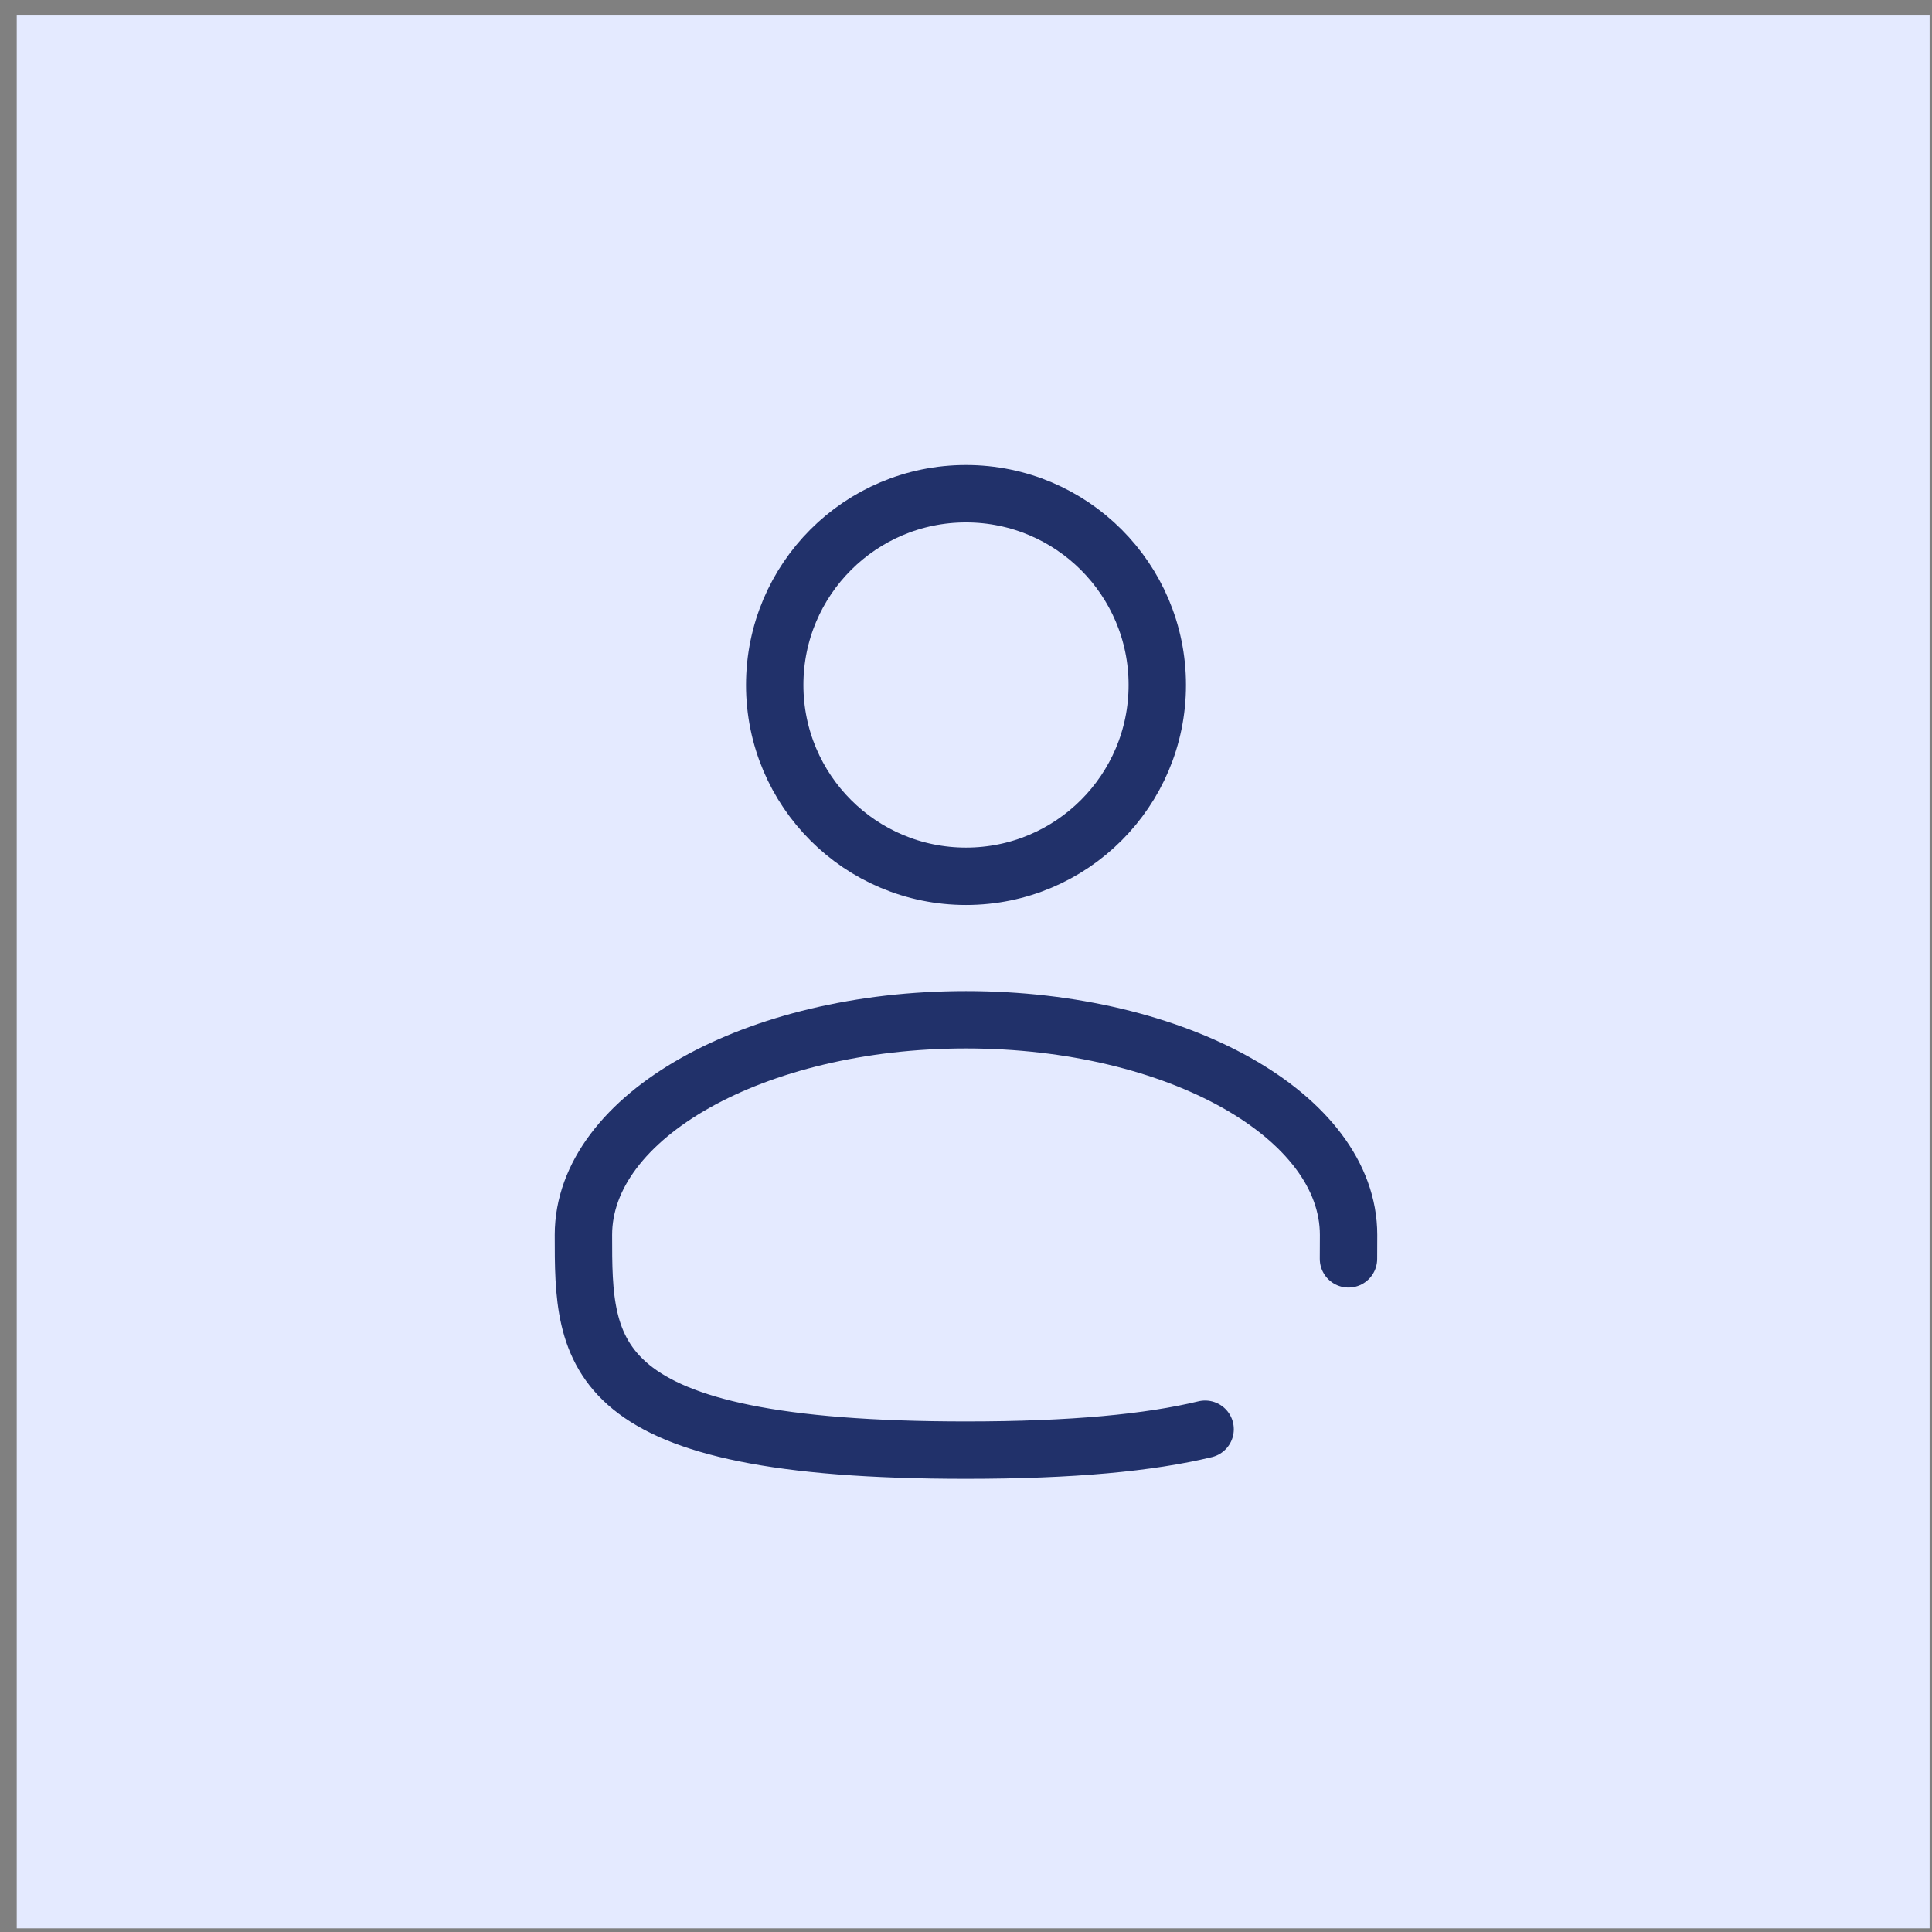
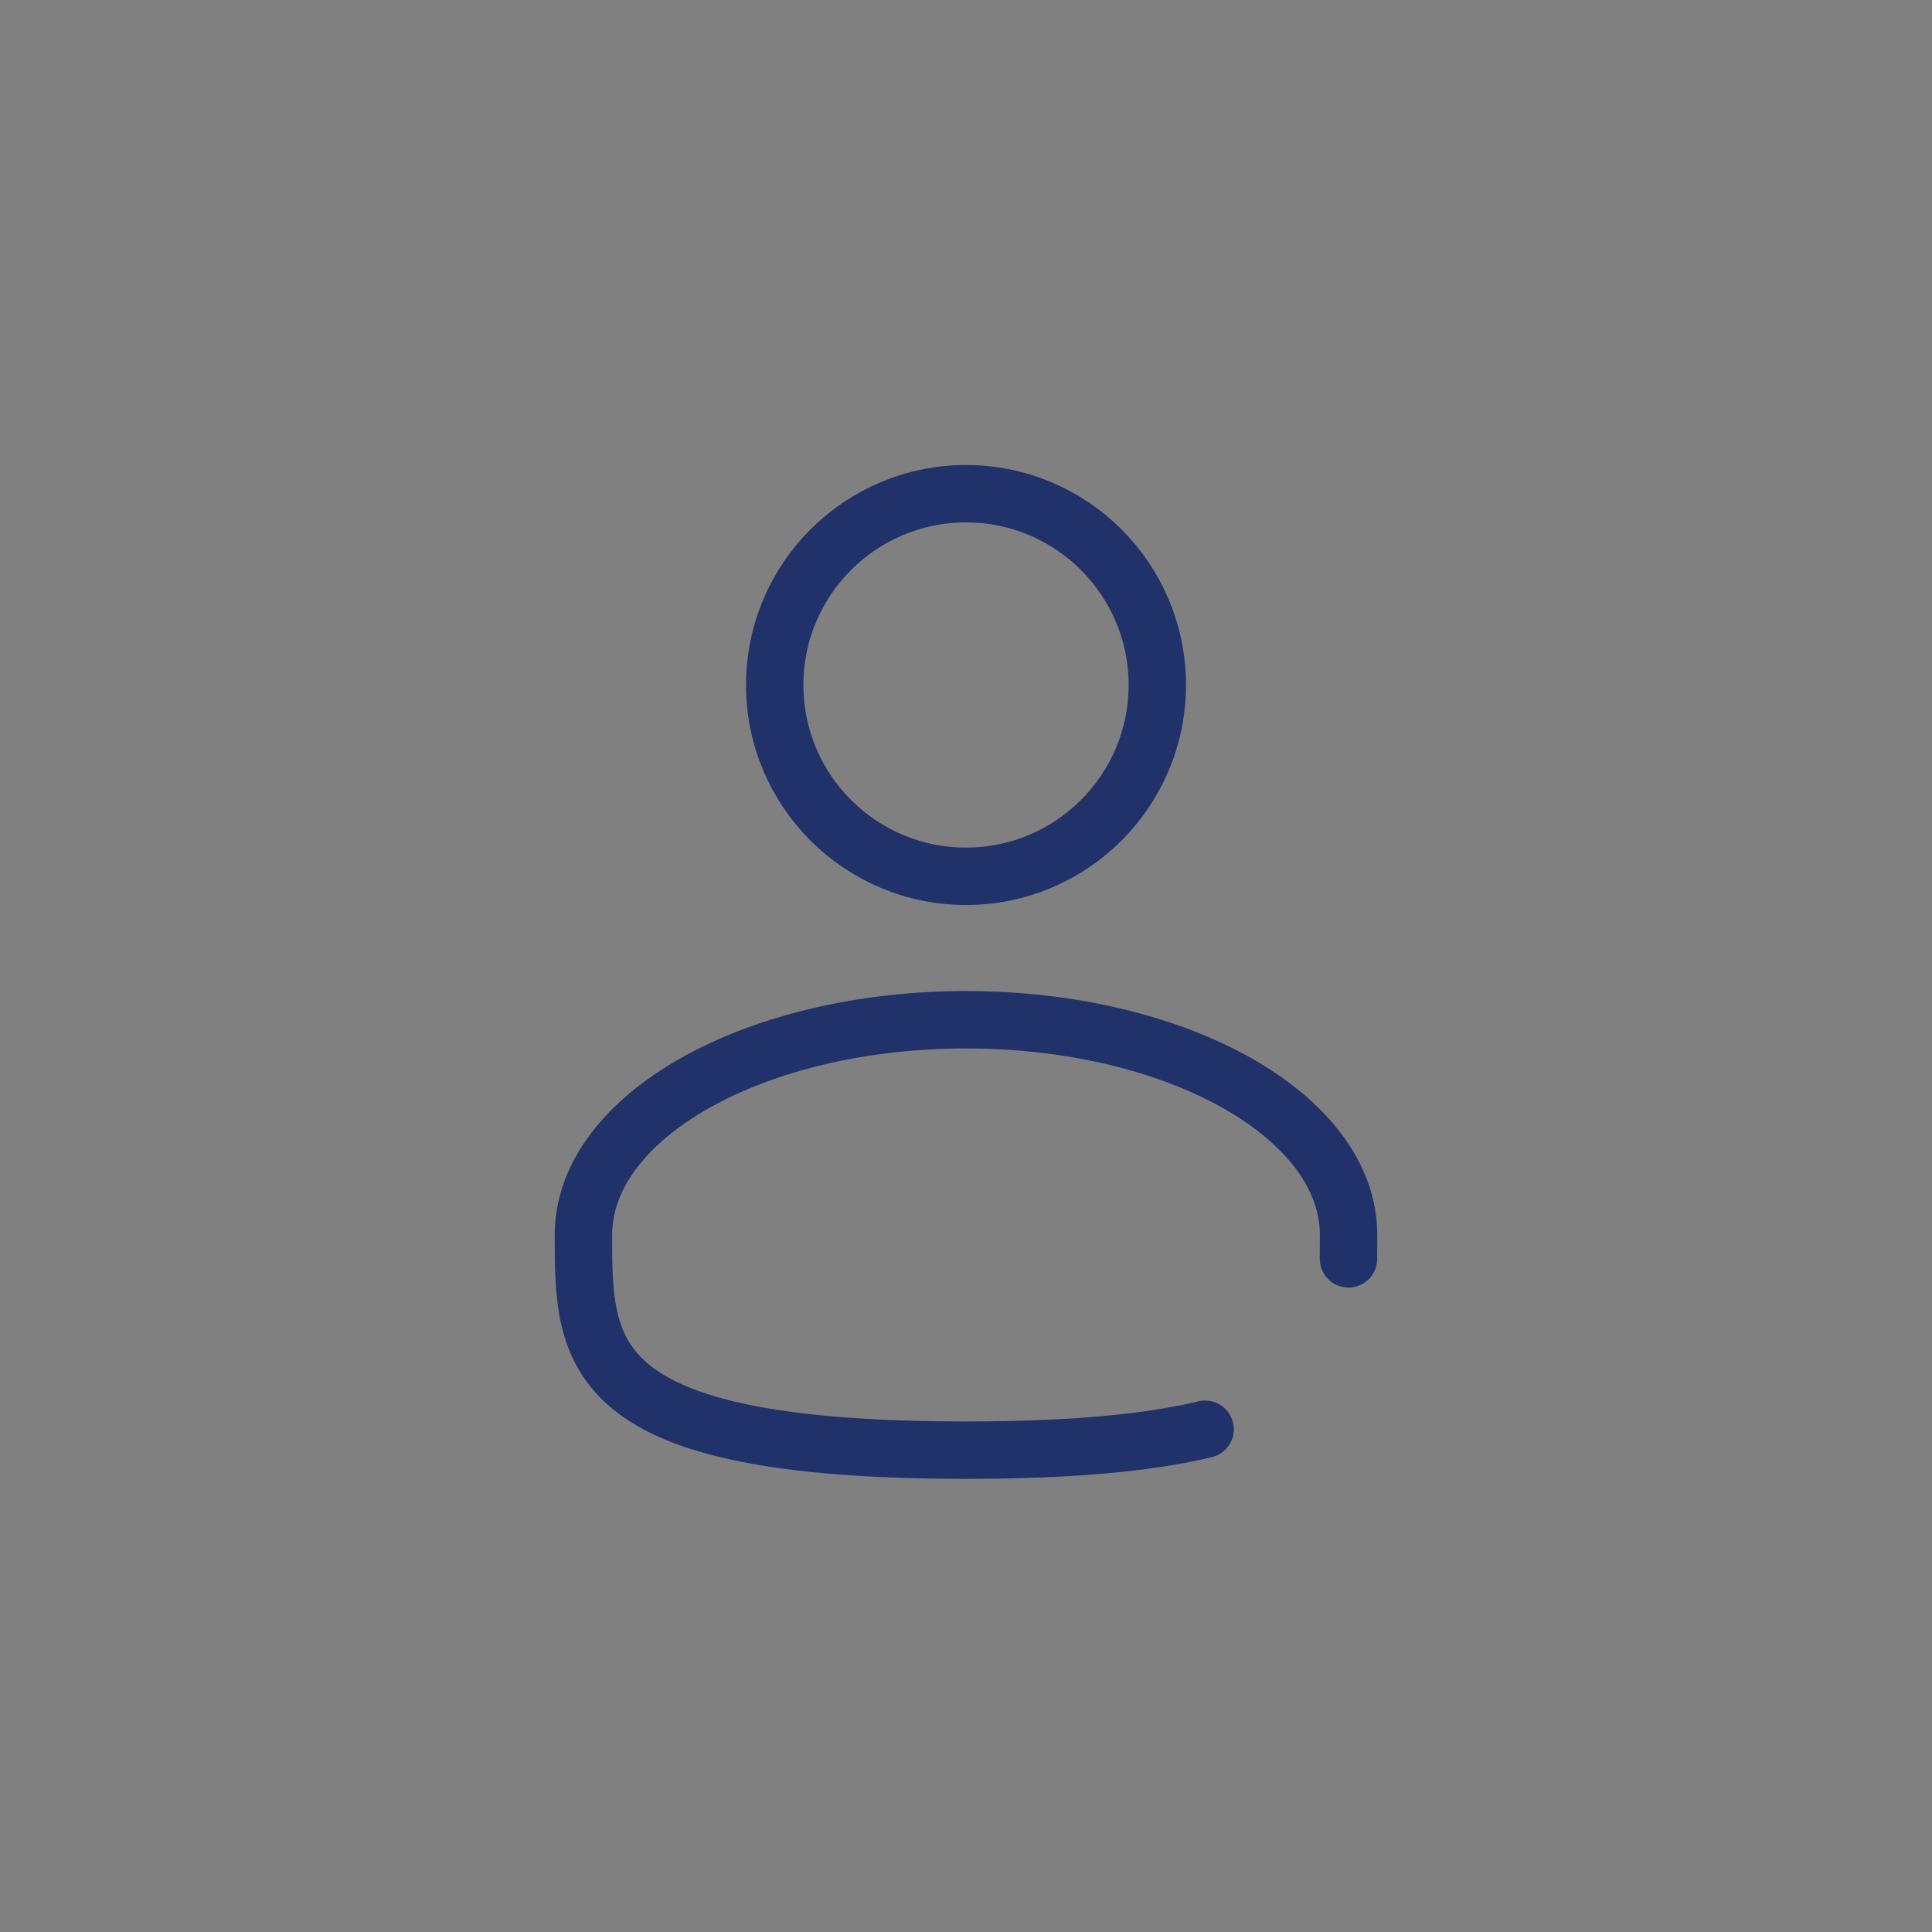
<svg xmlns="http://www.w3.org/2000/svg" width="101" height="101" viewBox="0 0 101 101" fill="none">
  <rect x="0" y="0" width="101" height="101" fill="#808080" stroke="none" />
-   <rect x="0.875" y="0.81" width="100" height="100" fill="#E4EAFF" />
  <path d="M50.5 45.81C56.023 45.81 60.5 41.332 60.5 35.81C60.5 30.287 56.023 25.81 50.5 25.81C44.977 25.81 40.5 30.287 40.5 35.81C40.5 41.332 44.977 45.81 50.5 45.81Z" stroke="#21316A" stroke-width="3" />
  <path d="M70.495 65.81C70.498 65.4 70.5 64.983 70.5 64.56C70.5 58.347 61.545 53.31 50.5 53.31C39.455 53.31 30.5 58.347 30.5 64.56C30.5 70.772 30.5 75.81 50.5 75.81C56.078 75.81 60.1 75.417 63 74.717" stroke="#21316A" stroke-width="3" stroke-linecap="round" />
</svg>